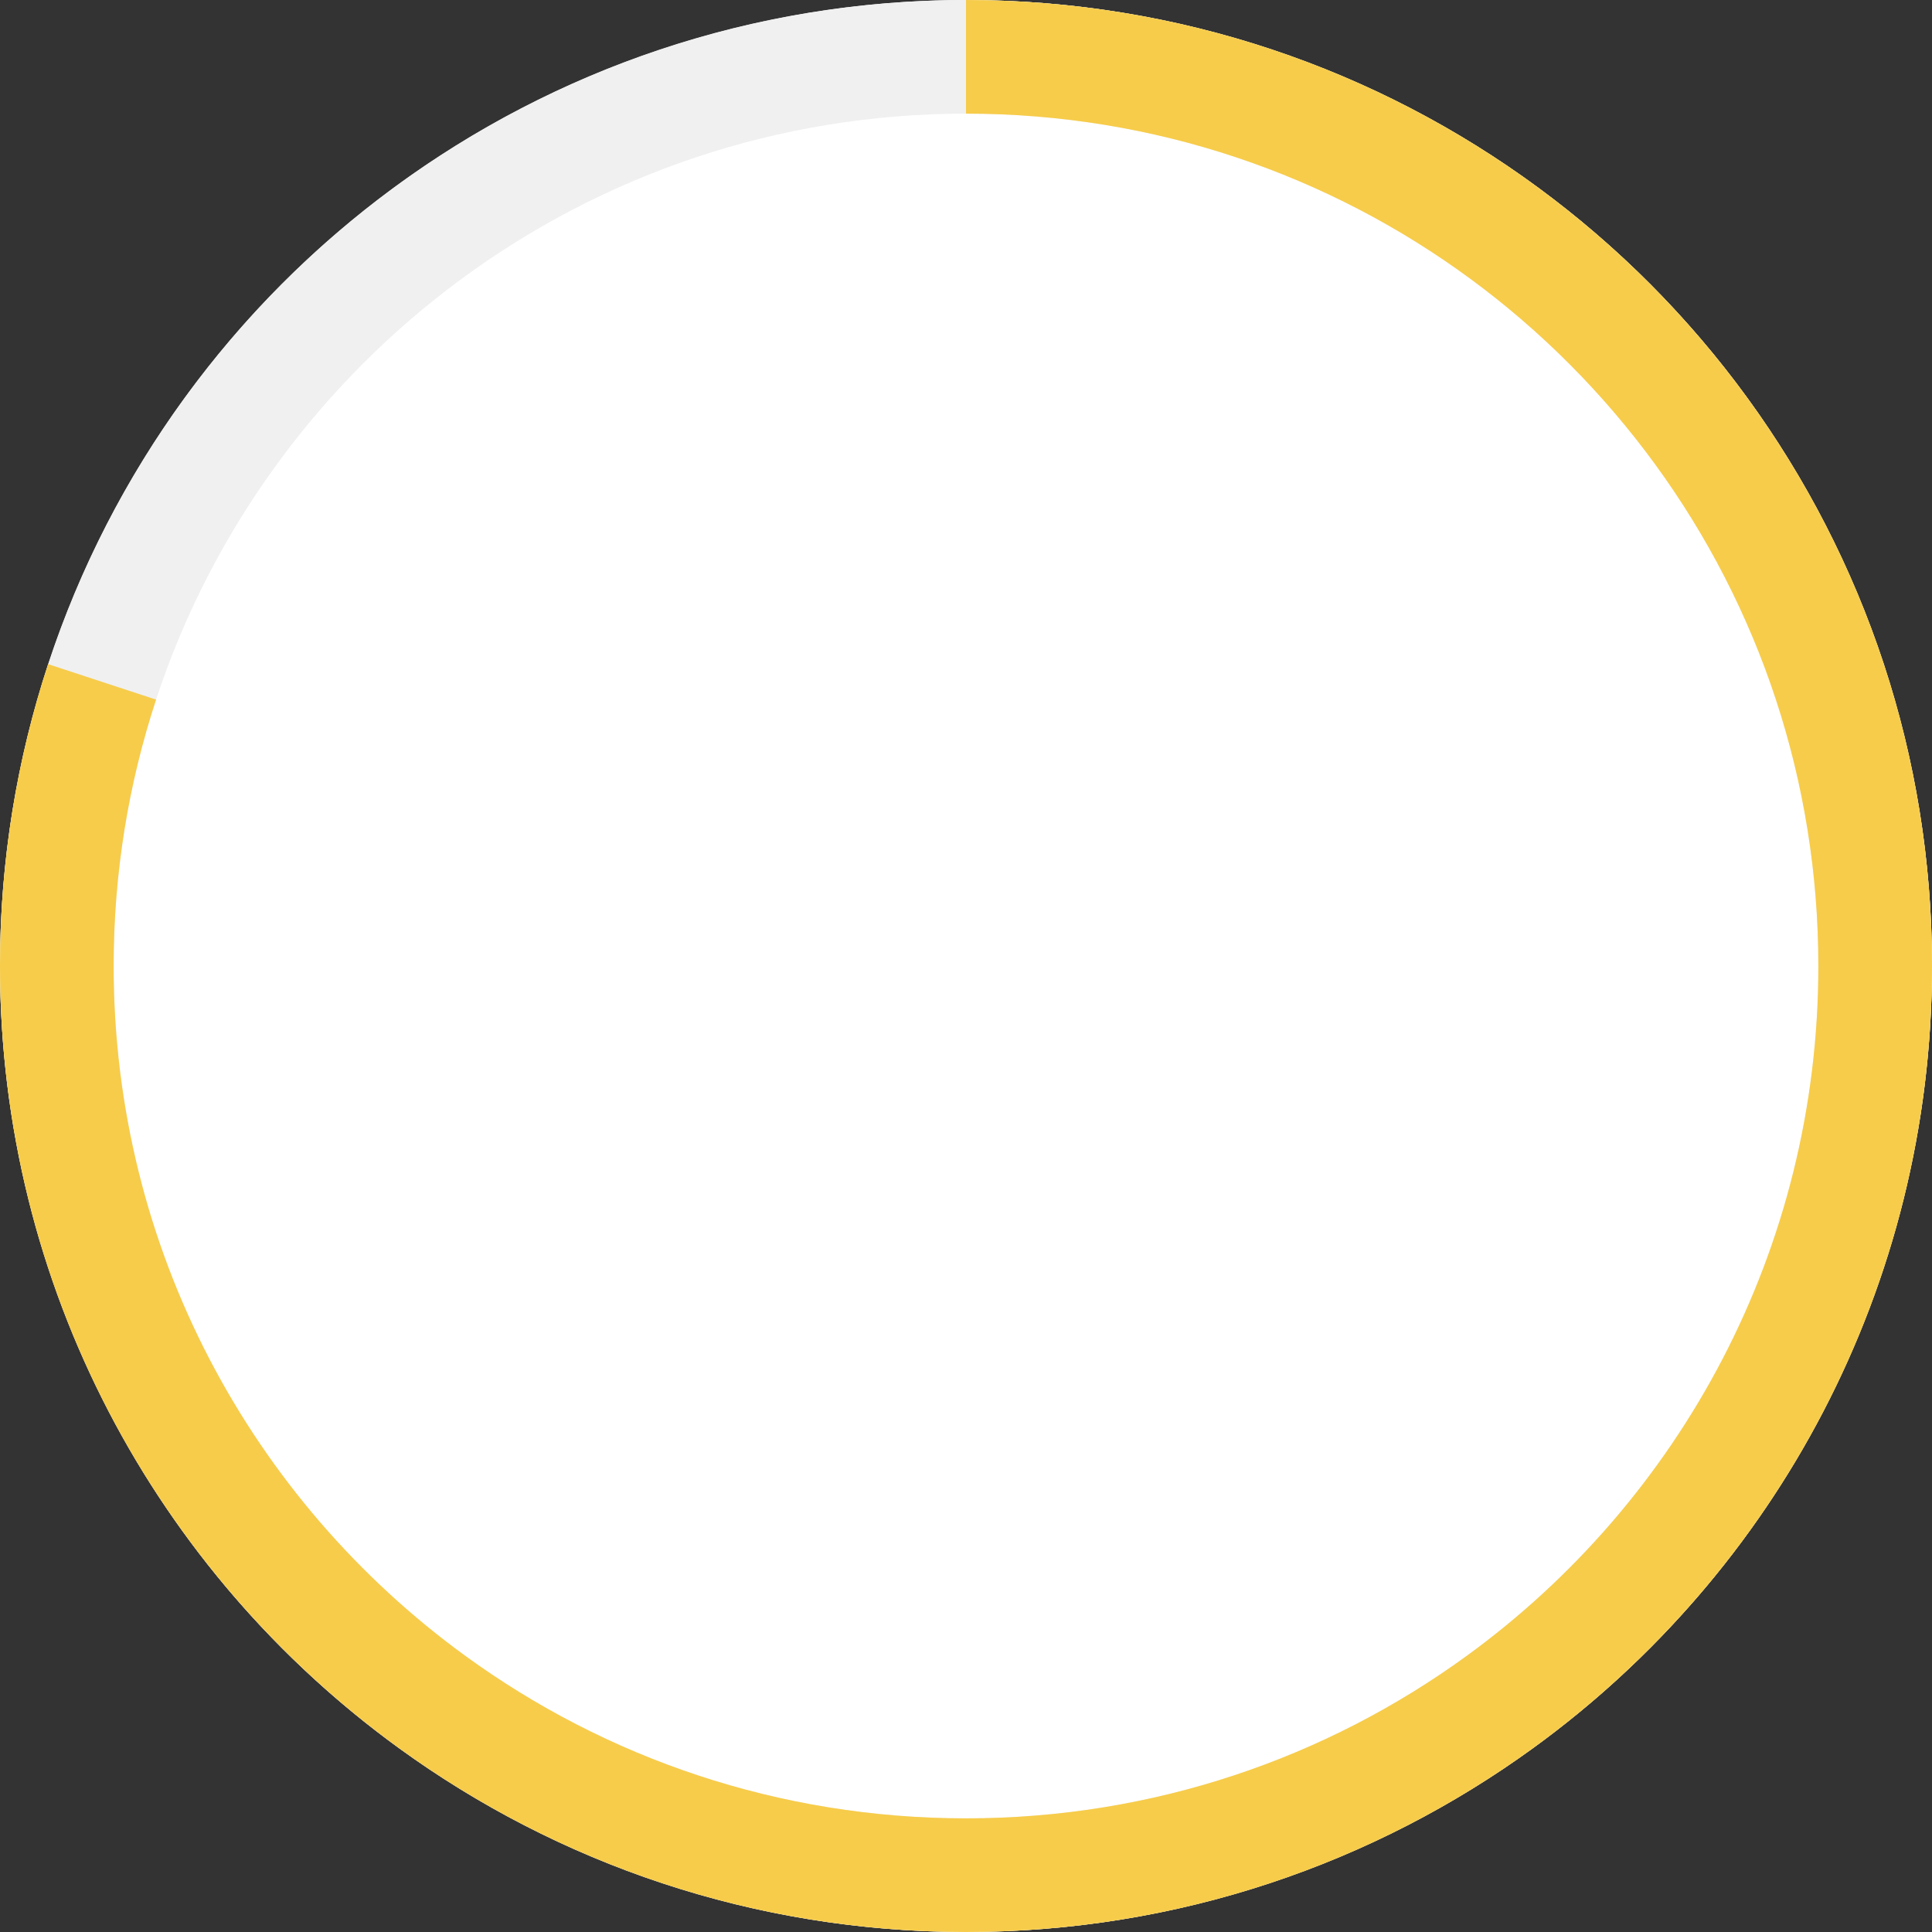
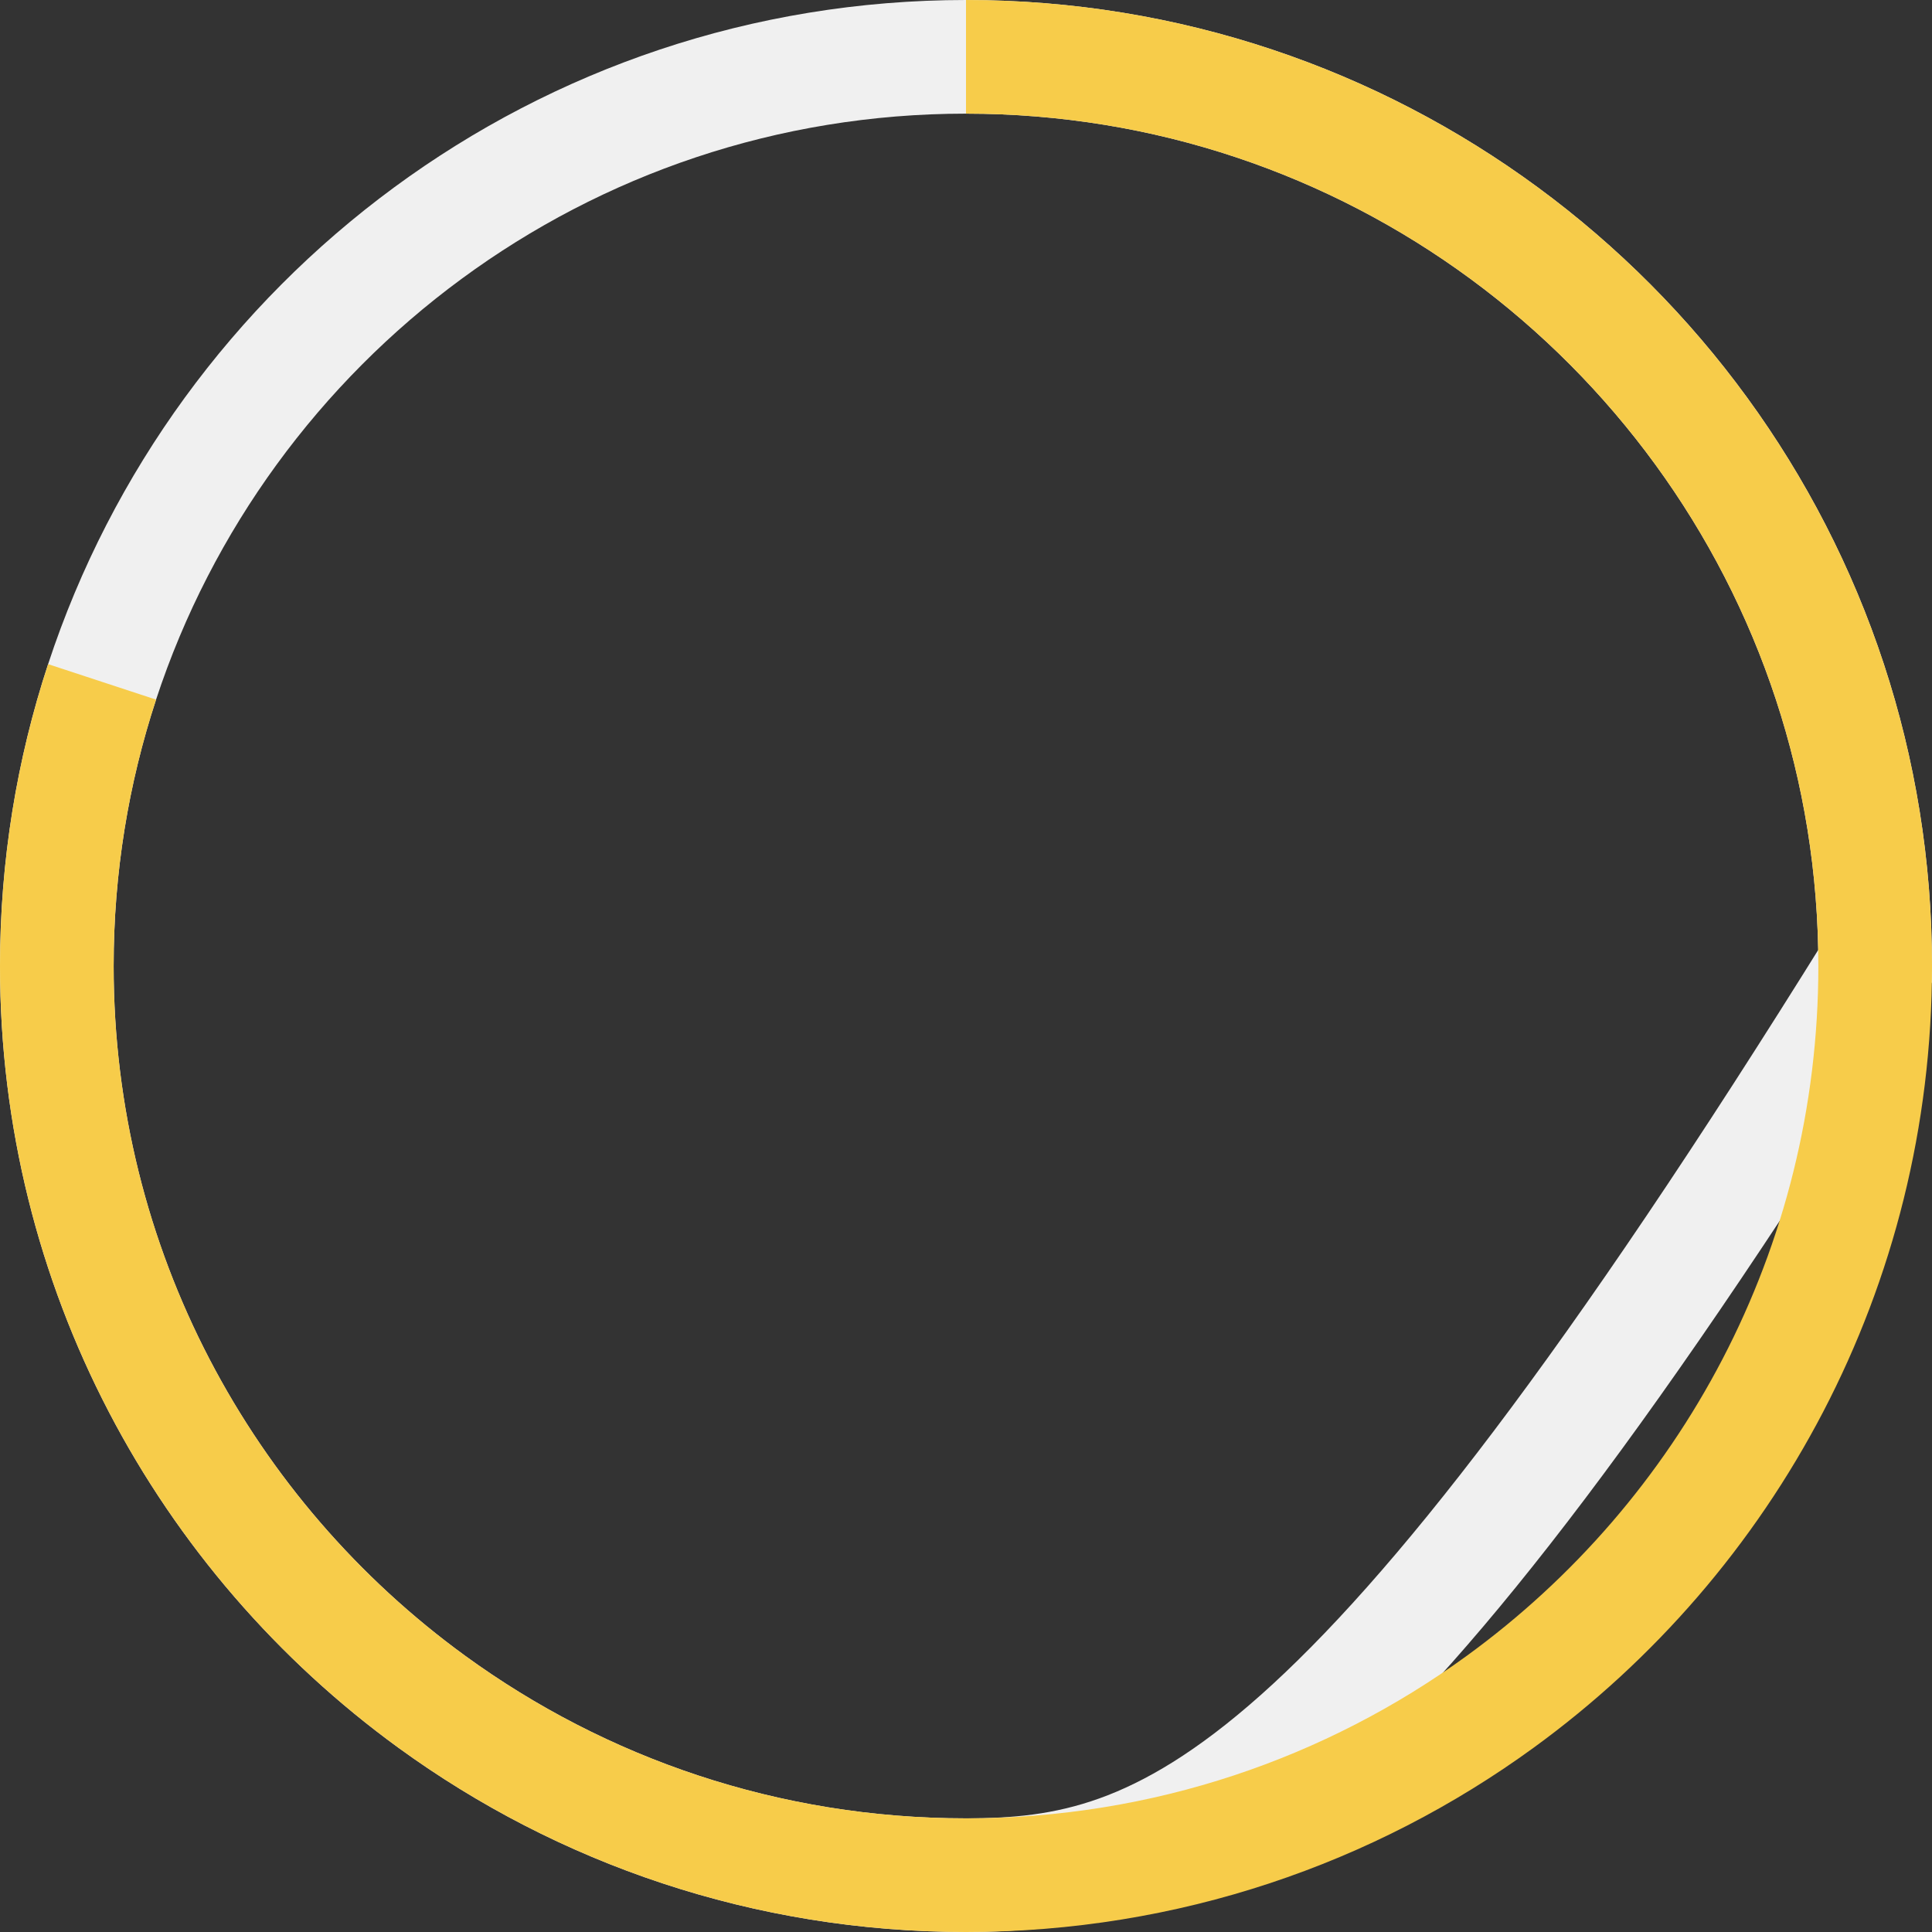
<svg xmlns="http://www.w3.org/2000/svg" width="170" height="170" viewBox="0 0 170 170" fill="none">
  <rect x="0" y="0" width="170" height="170" fill="#333333" stroke="none" />
-   <circle cx="85" cy="85" r="85" fill="white" />
-   <path d="M165 85C165 111.616 152.007 135.196 131.997 149.748C118.803 159.342 102.57 165 85 165C67.43 165 51.197 159.342 38.003 149.748C17.992 135.196 5 111.616 5 85C5 76.261 6.399 67.858 8.983 59.999C19.483 28.054 49.556 5 85 5C120.445 5 150.518 28.054 161.017 59.999C163.601 67.858 165 76.261 165 85Z" stroke="#F0F0F0" stroke-width="10" />
+   <path d="M165 85C118.803 159.342 102.57 165 85 165C67.43 165 51.197 159.342 38.003 149.748C17.992 135.196 5 111.616 5 85C5 76.261 6.399 67.858 8.983 59.999C19.483 28.054 49.556 5 85 5C120.445 5 150.518 28.054 161.017 59.999C163.601 67.858 165 76.261 165 85Z" stroke="#F0F0F0" stroke-width="10" />
  <path d="M85 5C120.452 5 150.518 28.061 161.016 60C163.601 67.865 165 76.269 165 85C165 111.619 151.999 135.202 132 149.745C118.805 159.34 102.563 165 85 165C67.437 165 51.195 159.34 38 149.745C18.001 135.202 5 111.619 5 85C5 76.269 6.399 67.865 8.984 60" stroke="#F7CC4A" stroke-width="10" />
</svg>